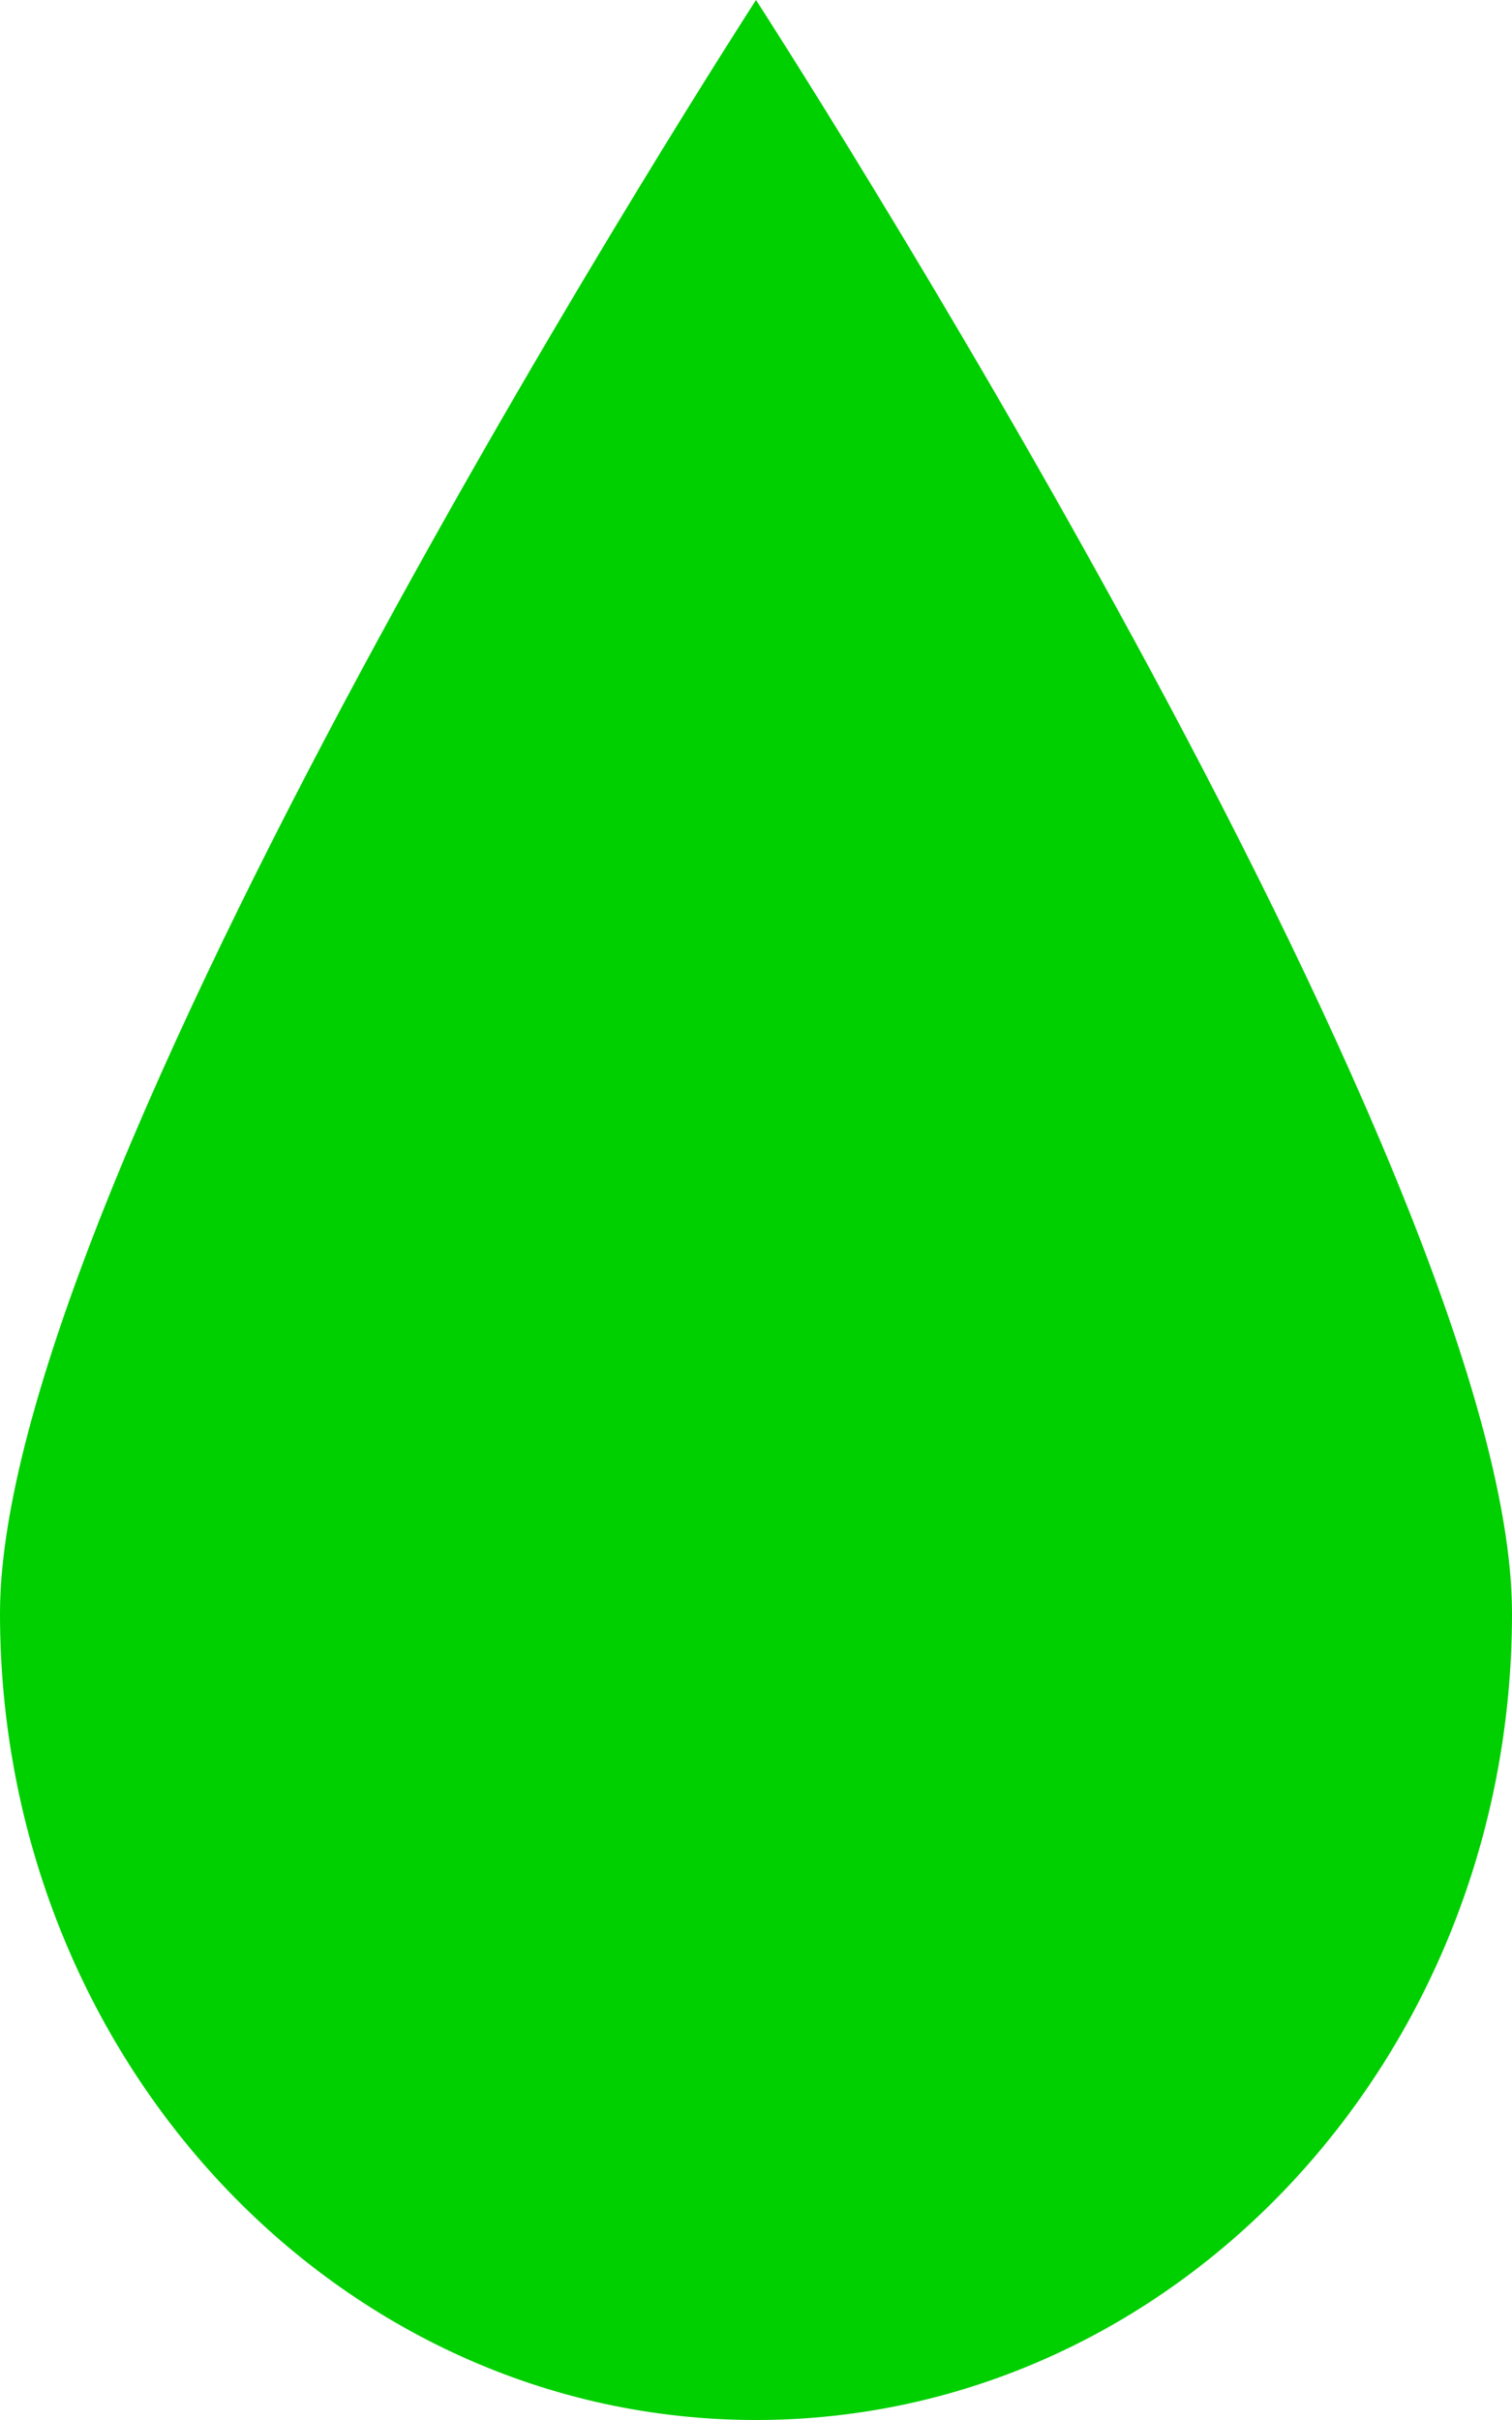
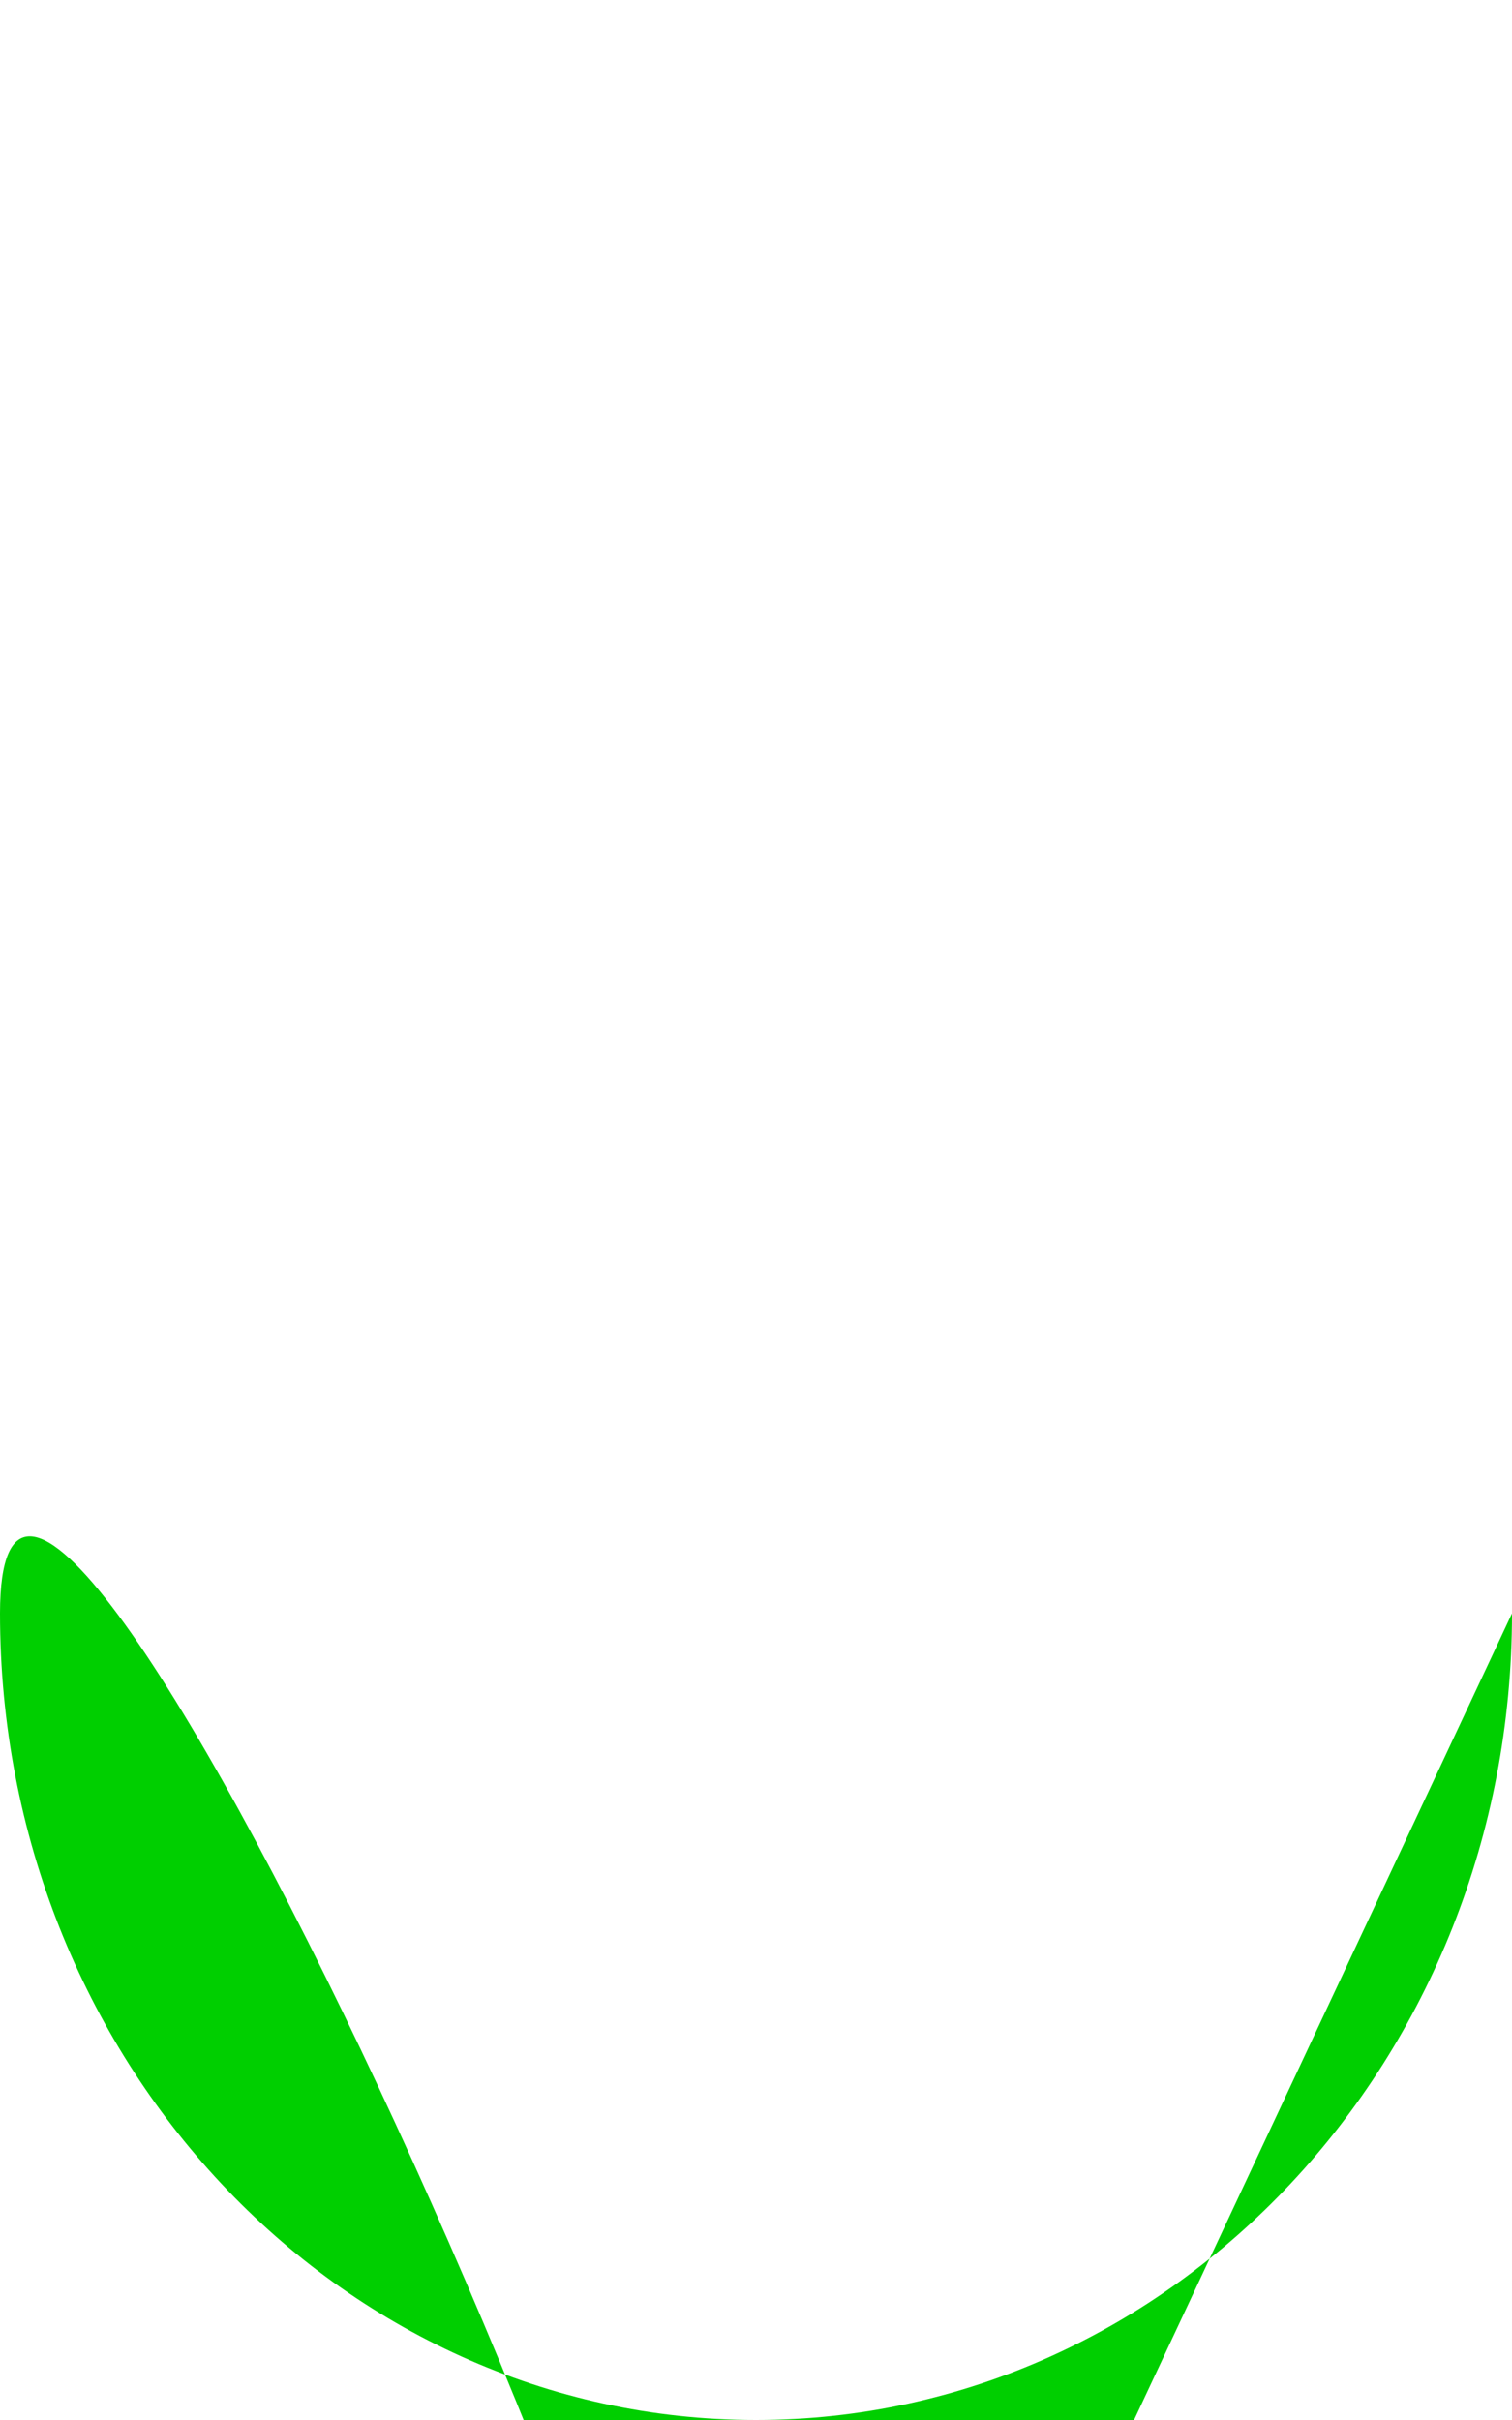
<svg xmlns="http://www.w3.org/2000/svg" width="10" height="16" viewBox="0 0 10 16">
-   <path fill="#00cf00" fill-rule="evenodd" d="M10 10.667C10 13.613 7.76 16 5 16c-2.761 0-5-2.387-5-5.333C0 7.723 5 0 5 0s5 7.723 5 10.667" />
+   <path fill="#00cf00" fill-rule="evenodd" d="M10 10.667C10 13.613 7.76 16 5 16c-2.761 0-5-2.387-5-5.333s5 7.723 5 10.667" />
</svg>